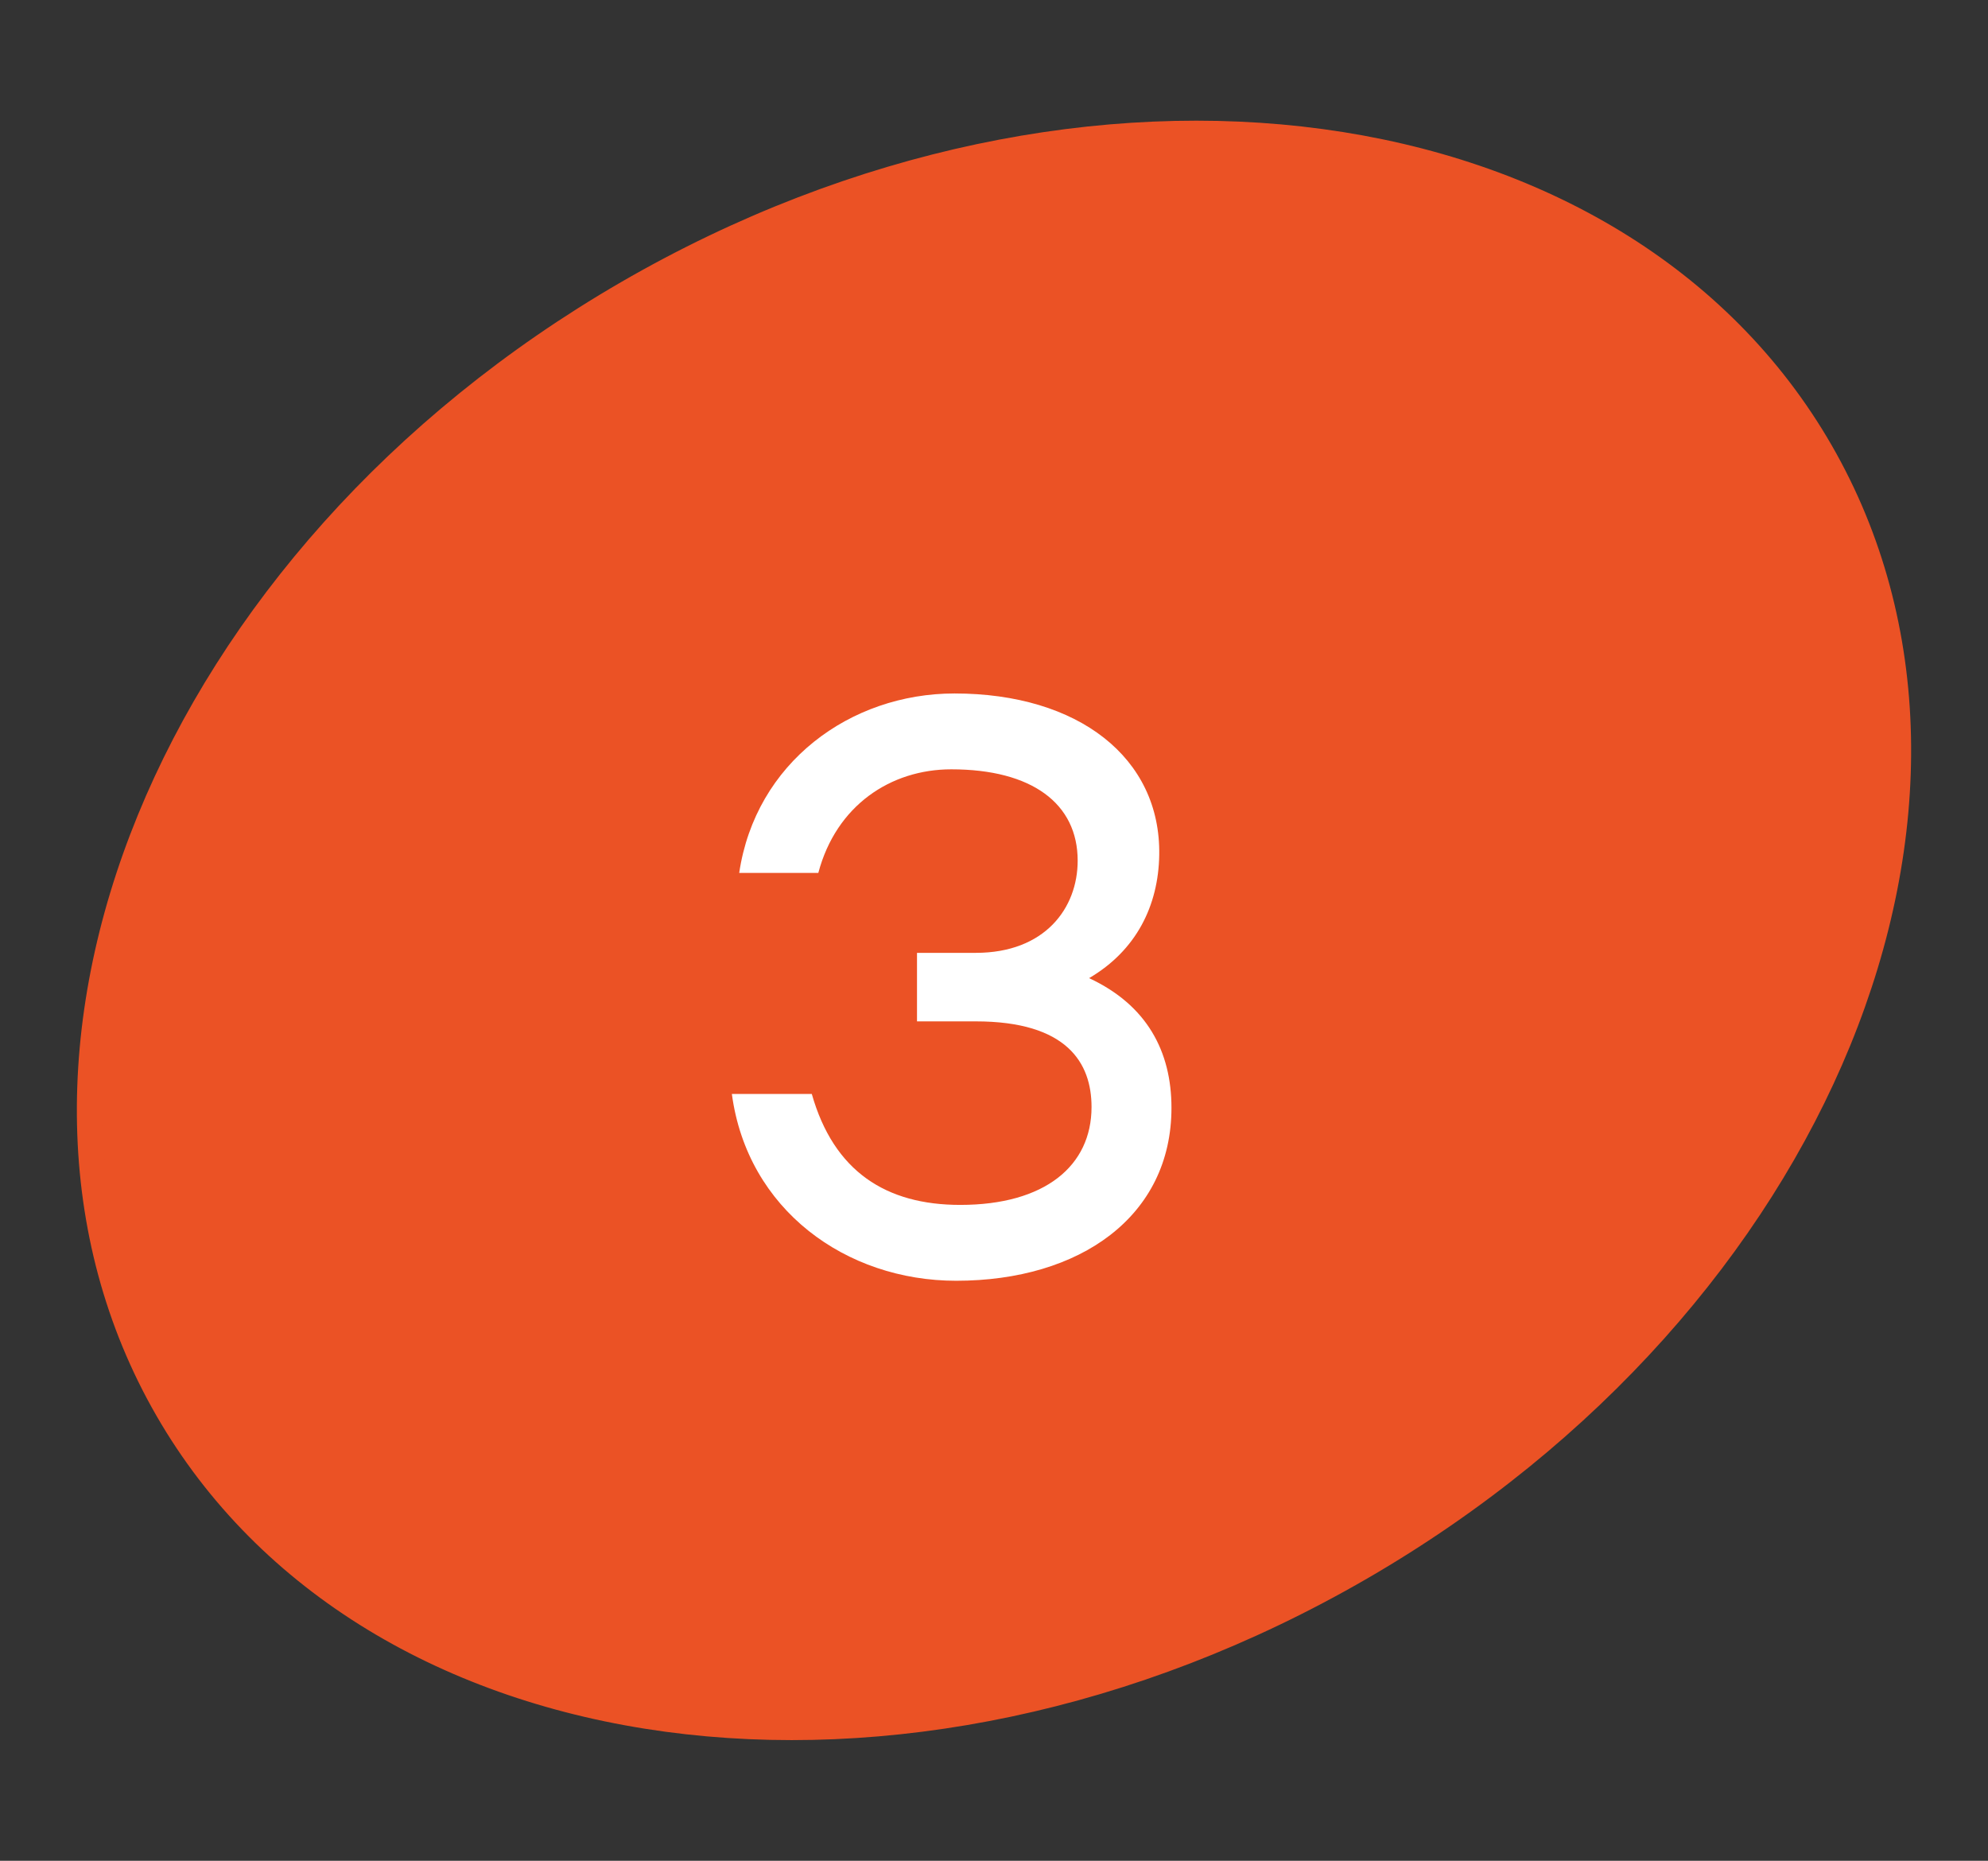
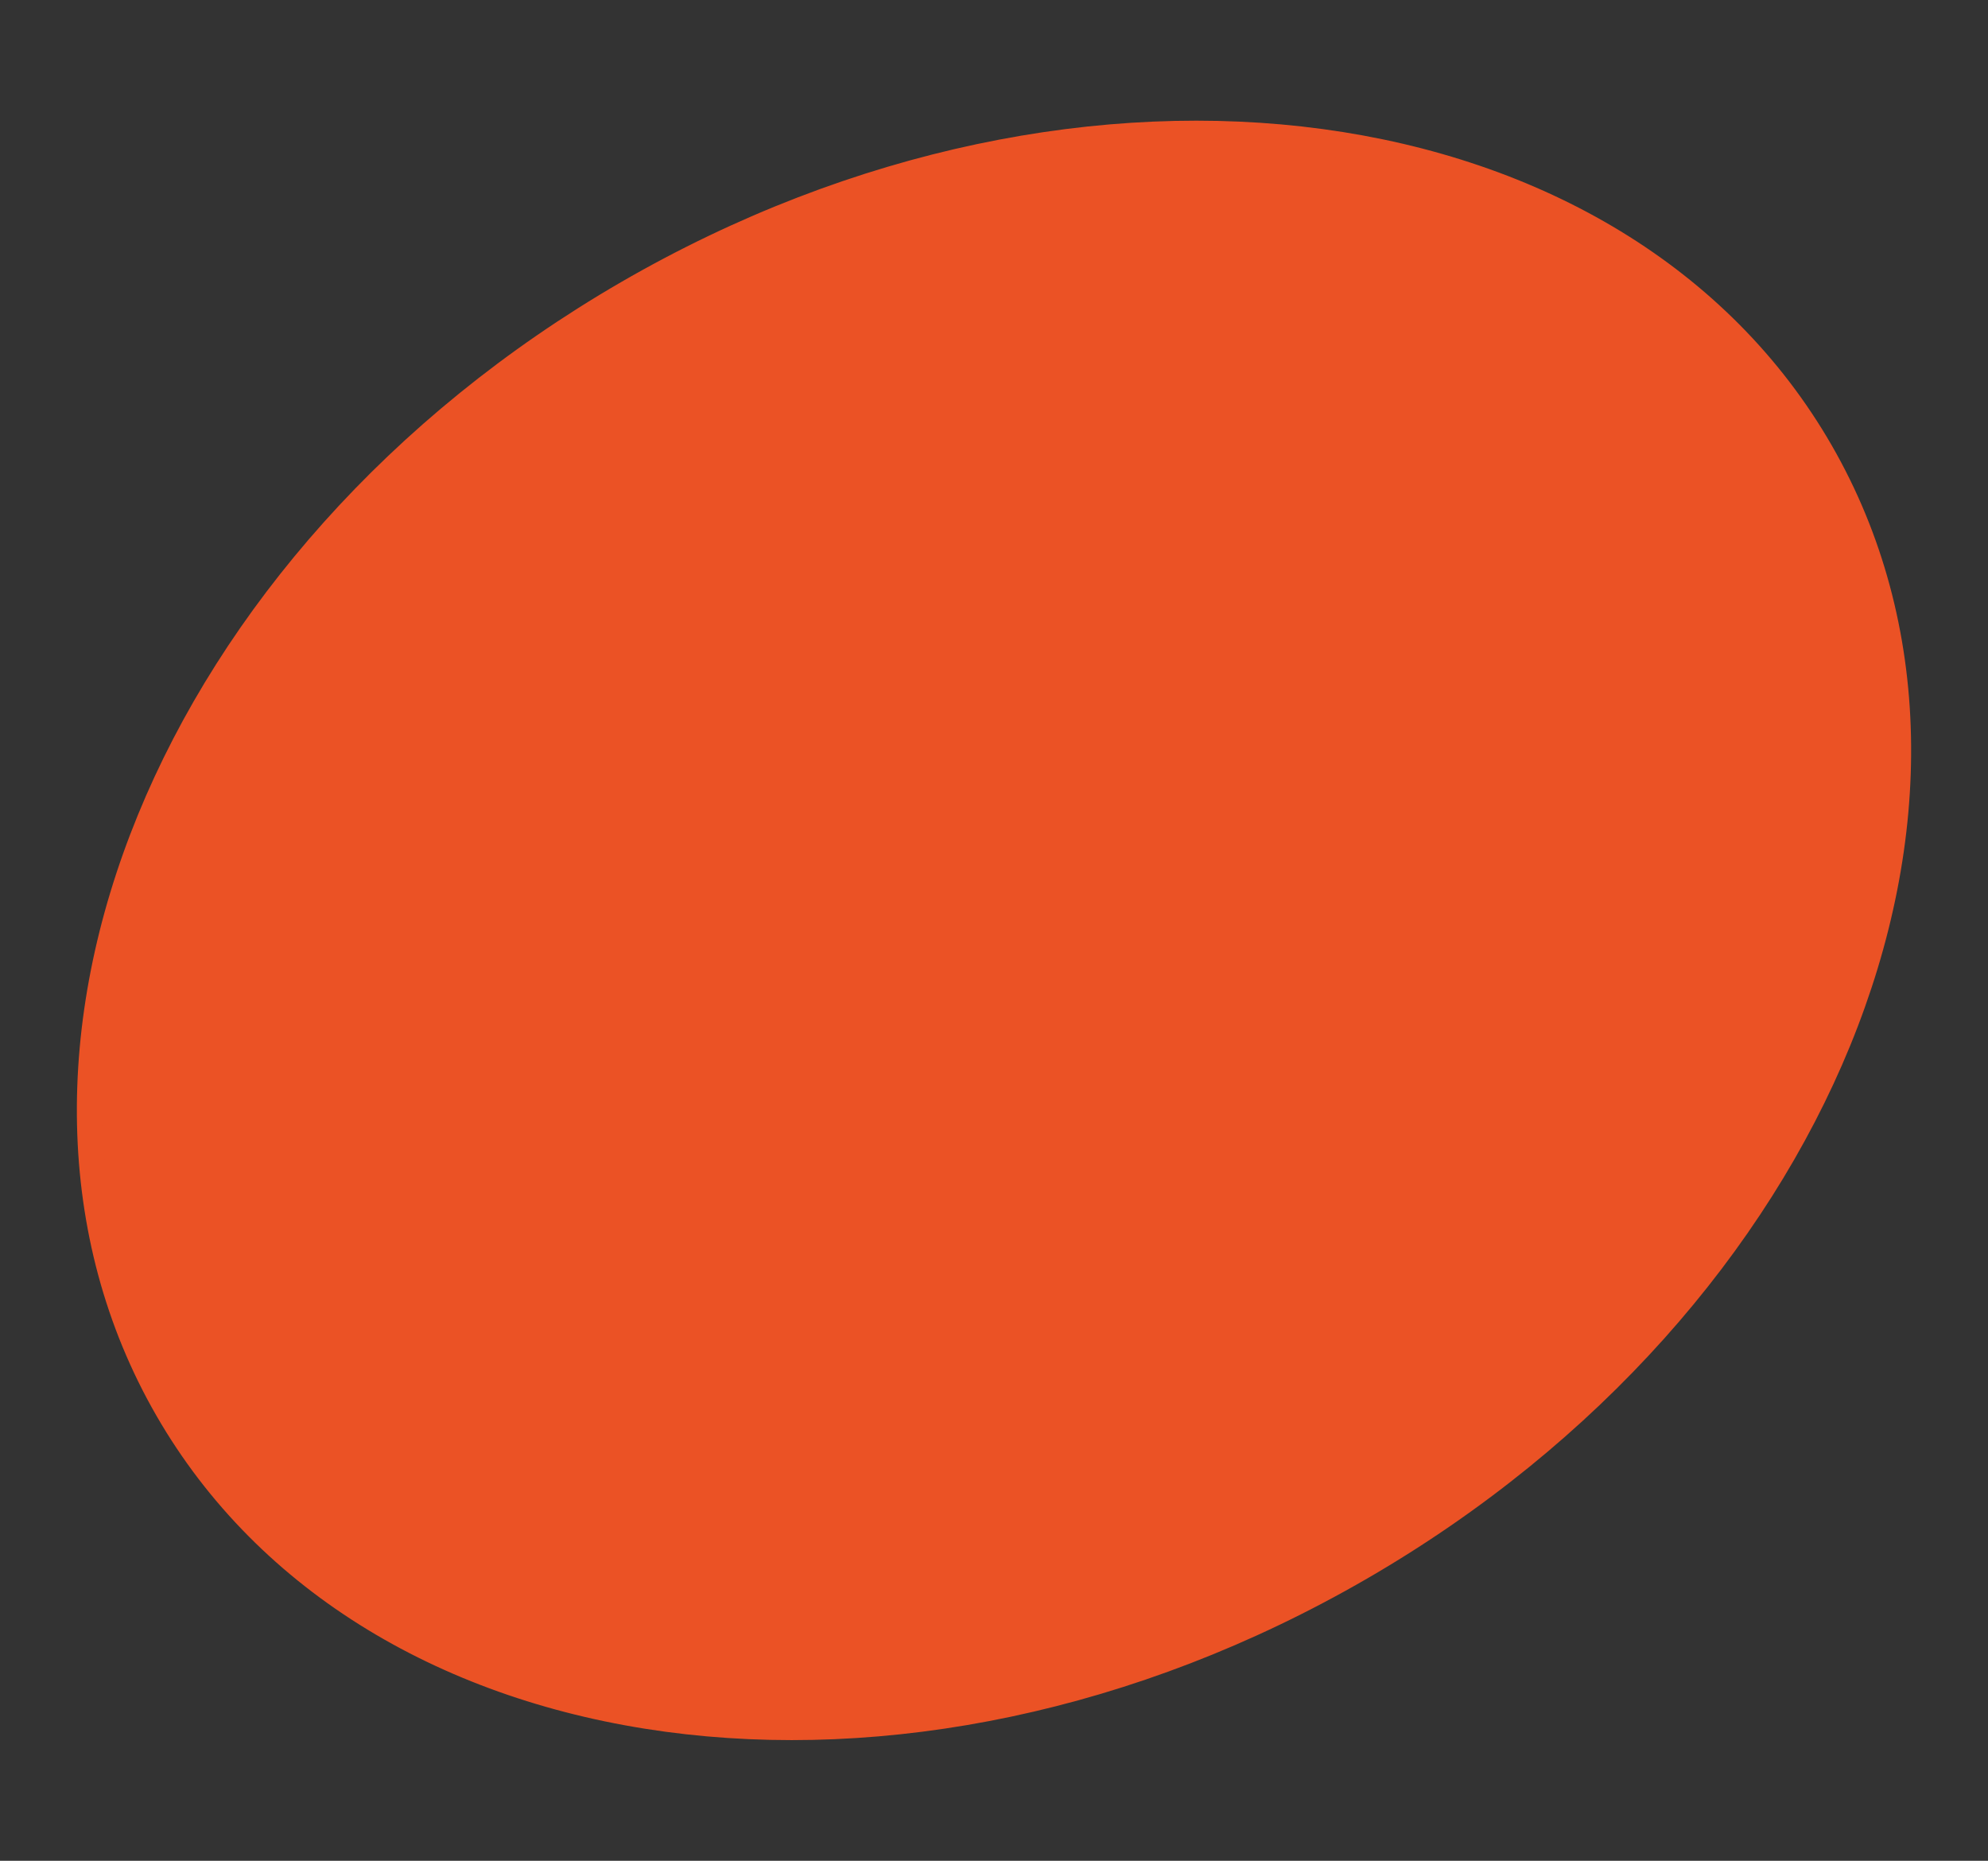
<svg xmlns="http://www.w3.org/2000/svg" width="78" height="73" viewBox="0 0 78 73" fill="none">
  <rect x="0" y="0" width="78" height="73" fill="#333333" stroke="none" />
  <path d="M71.434 17.719C79.325 31.427 71.412 51.059 53.389 61.495C35.366 71.932 14.457 68.988 6.566 55.281C-1.325 41.574 6.588 21.941 24.611 11.505C42.635 1.068 63.544 4.012 71.434 17.719Z" fill="#EB5225" stroke="#EB5225" />
-   <path d="M42.731 38.373C44.587 37.285 45.451 35.525 45.483 33.541C45.547 29.733 42.315 27.205 37.451 27.205C33.355 27.205 29.643 29.925 29.003 34.245H32.107C32.811 31.589 34.955 30.181 37.323 30.181C40.491 30.181 42.283 31.525 42.283 33.765C42.283 35.621 41.003 37.381 38.283 37.381H35.979V40.069H38.283C41.867 40.069 42.827 41.701 42.827 43.429C42.827 45.733 41.003 47.269 37.675 47.269C34.763 47.269 32.715 45.957 31.851 42.917H28.715C29.323 47.461 33.195 50.245 37.515 50.245C42.379 50.245 45.963 47.717 45.963 43.461C45.963 41.253 45.003 39.429 42.731 38.373Z" fill="white" />
</svg>